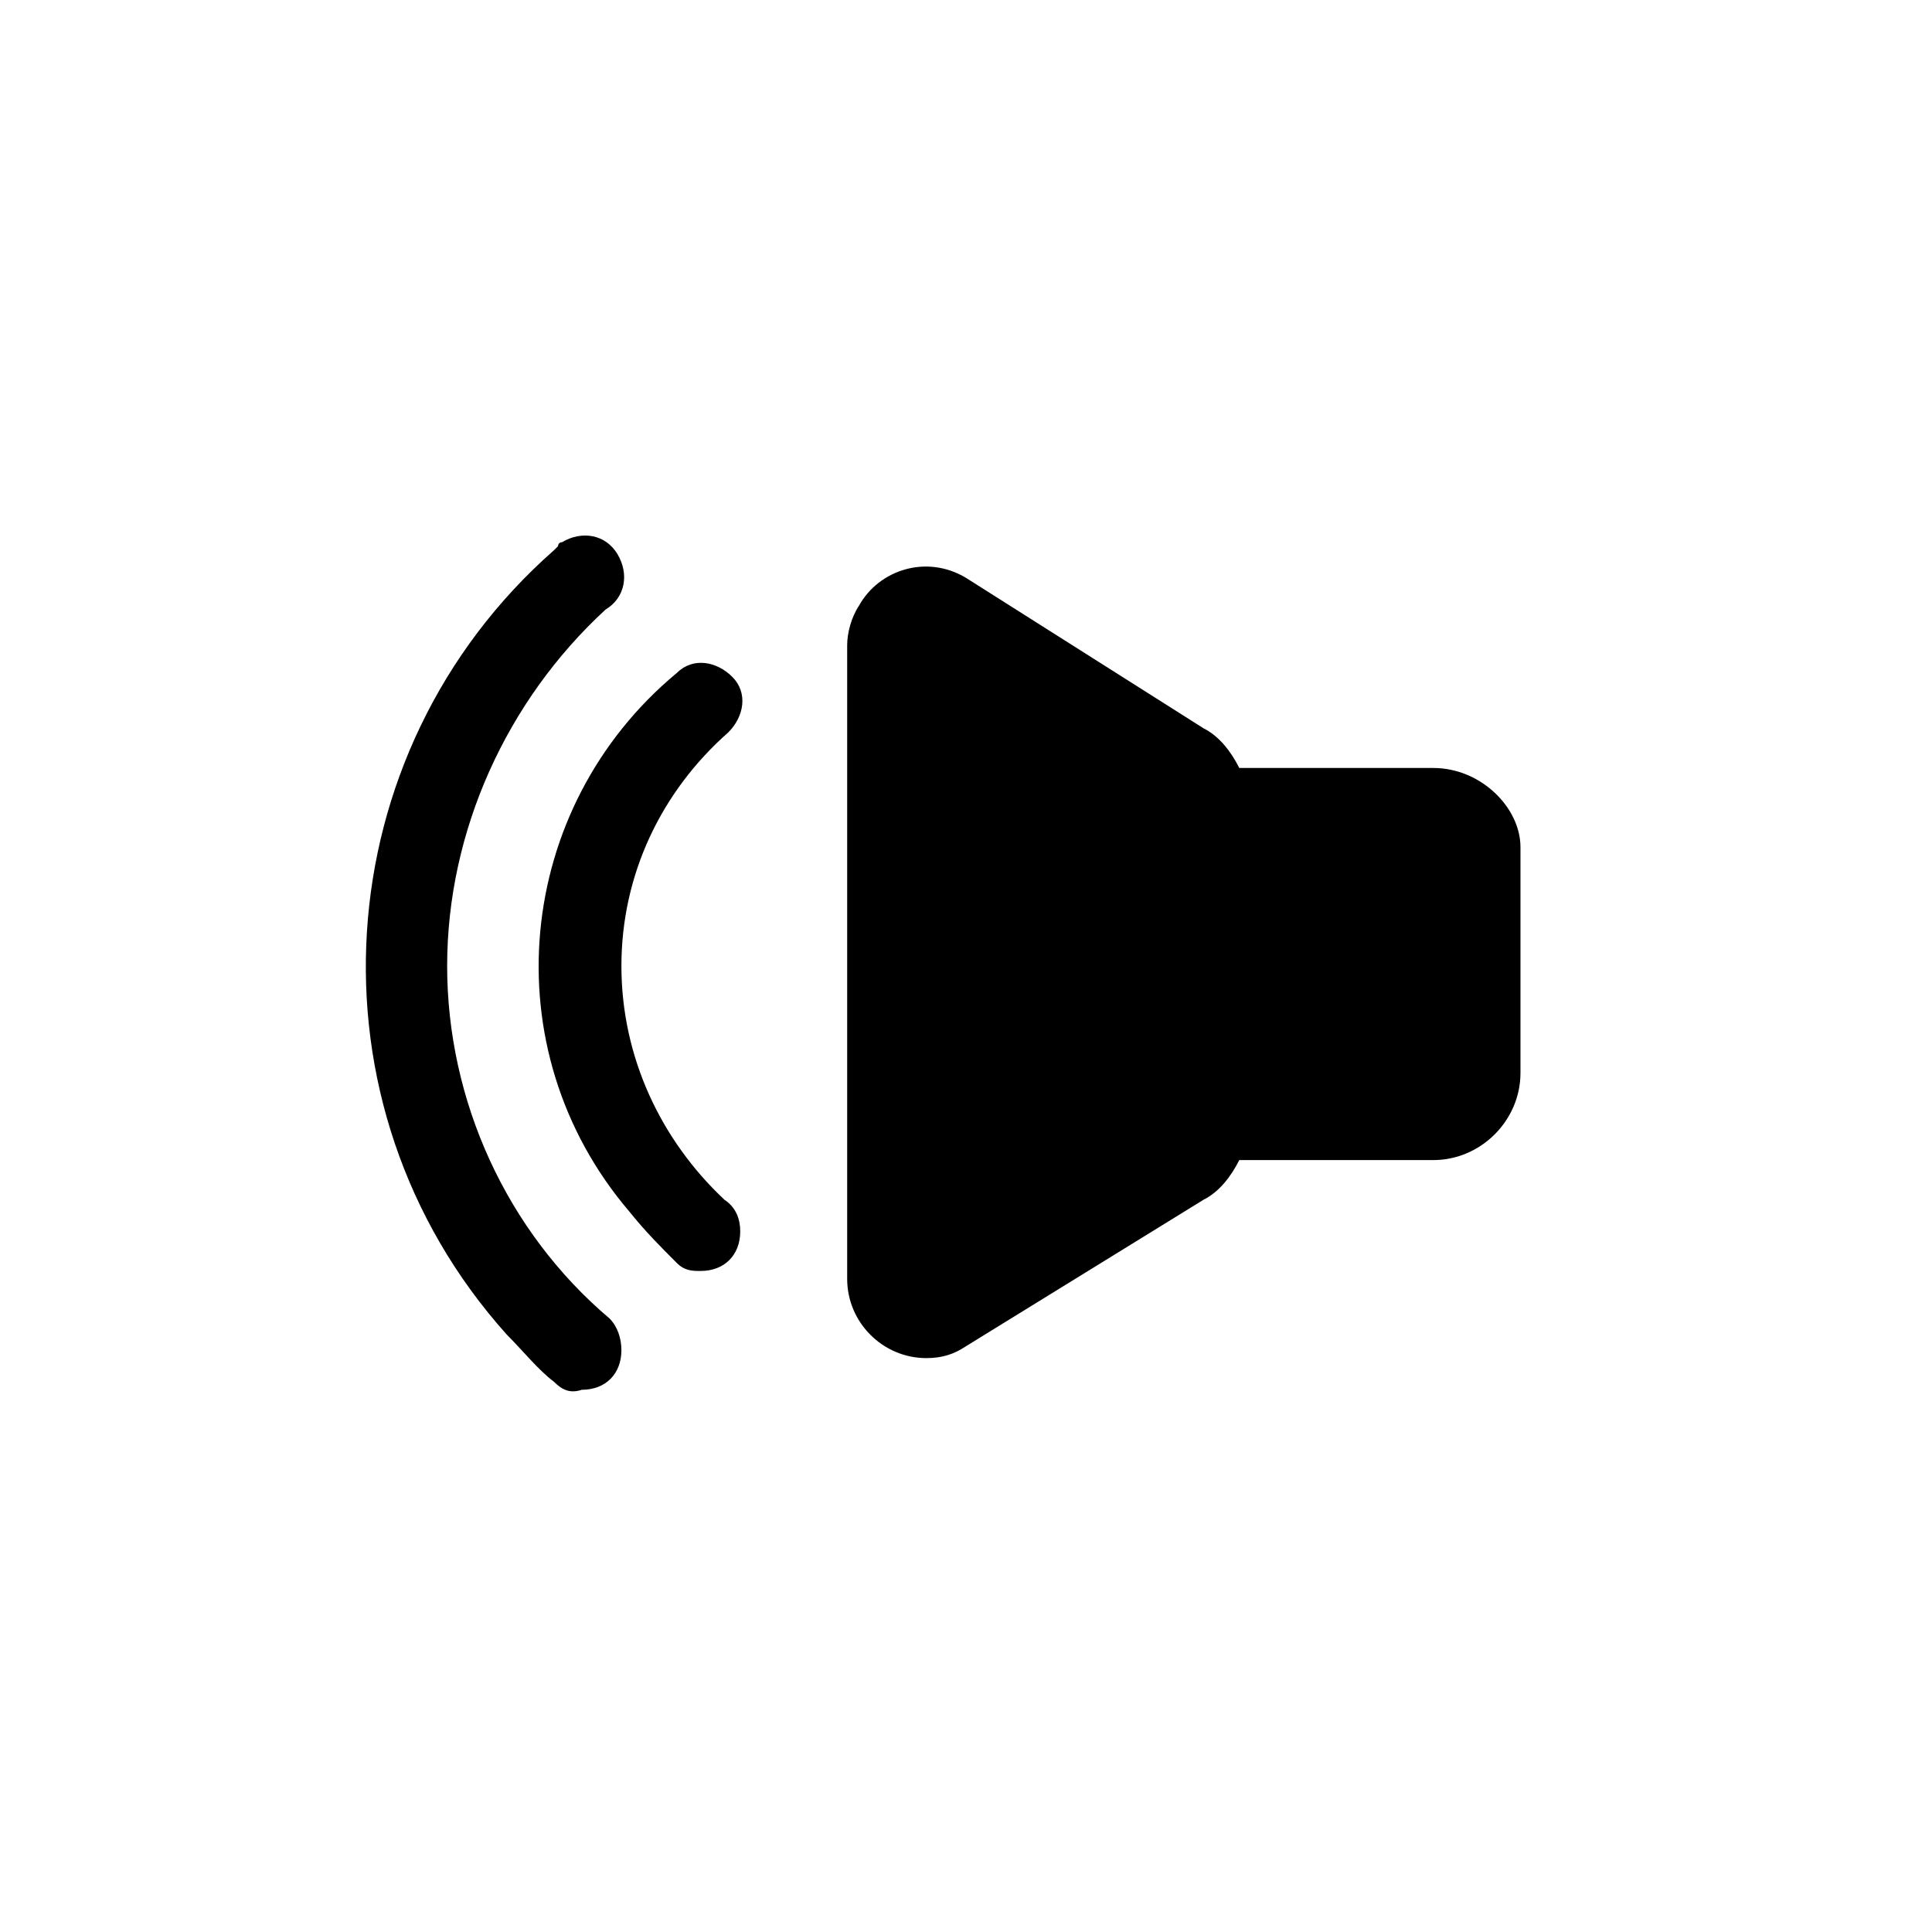
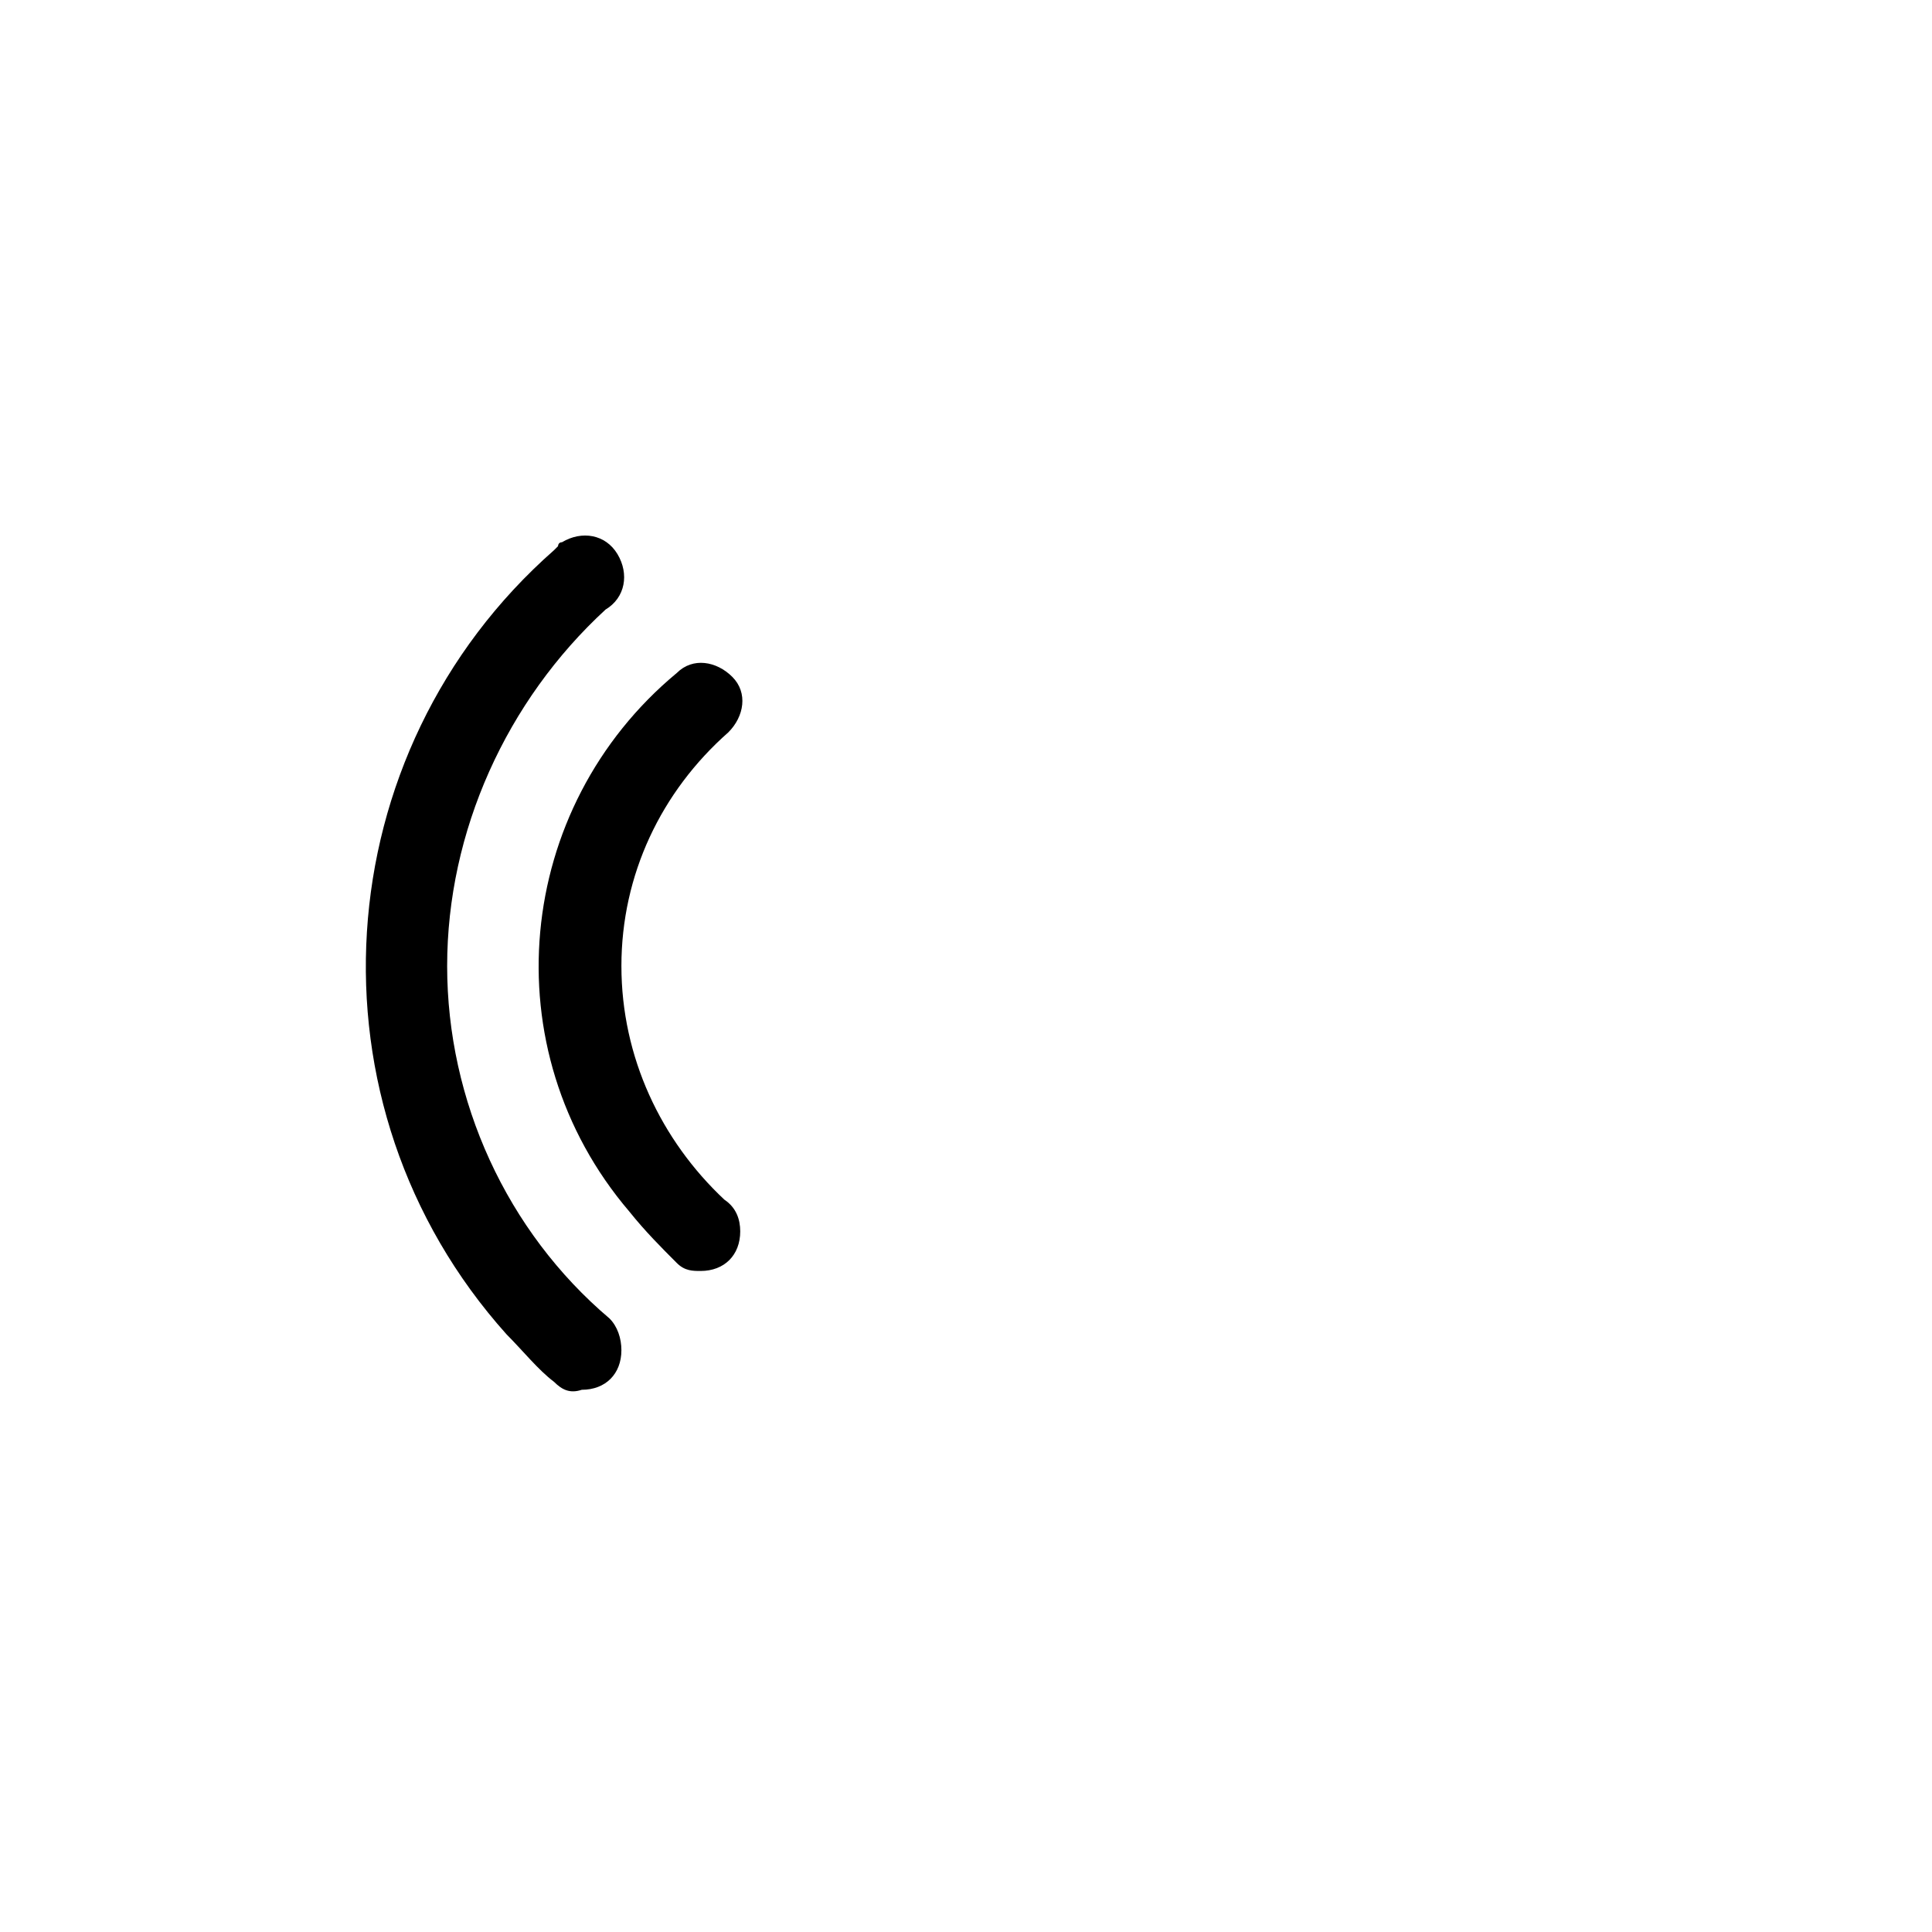
<svg xmlns="http://www.w3.org/2000/svg" fill="#000000" width="800px" height="800px" version="1.1" viewBox="144 144 512 512">
  <g>
    <path d="m262.5 400c0-35.688 15.742-70.324 41.984-94.465 5.246-3.148 6.297-9.445 3.148-14.695-3.148-5.246-9.445-6.297-14.695-3.148-1.051 0-1.051 1.051-1.051 1.051l-1.051 1.051c-60.879 53.531-67.176 146.95-12.594 207.82 4.199 4.199 8.398 9.445 12.594 12.594 2.098 2.098 4.199 3.148 7.348 2.098 6.297 0 10.496-4.199 10.496-10.496 0-3.148-1.051-6.297-3.148-8.398-27.285-23.09-43.031-57.727-43.031-93.41z" />
    <path d="m308.68 400c0-24.141 10.496-46.184 28.34-61.926 4.199-4.199 5.246-10.496 1.051-14.695-4.199-4.199-10.496-5.246-14.695-1.051-43.035 35.688-49.332 99.711-12.594 142.75 4.199 5.246 8.398 9.445 12.594 13.645 2.098 2.098 4.199 2.098 6.297 2.098 6.297 0 10.496-4.199 10.496-10.496 0-3.148-1.051-6.297-4.199-8.398-16.793-15.742-27.289-37.781-27.289-61.922z" />
-     <path d="m523.85 347.52h-51.43c-2.098-4.199-5.246-8.398-9.445-10.496l-62.977-39.887c-10.496-6.297-23.09-2.098-28.34 7.348-2.098 3.148-3.148 7.348-3.148 10.496v167.94c0 11.547 9.445 20.992 20.992 20.992 4.199 0 7.348-1.051 10.496-3.148l62.977-38.836c4.199-2.098 7.348-6.297 9.445-10.496h51.43c12.594 0 23.09-10.496 23.09-23.09v-59.828c0-10.496-10.496-20.992-23.09-20.992z" />
  </g>
</svg>